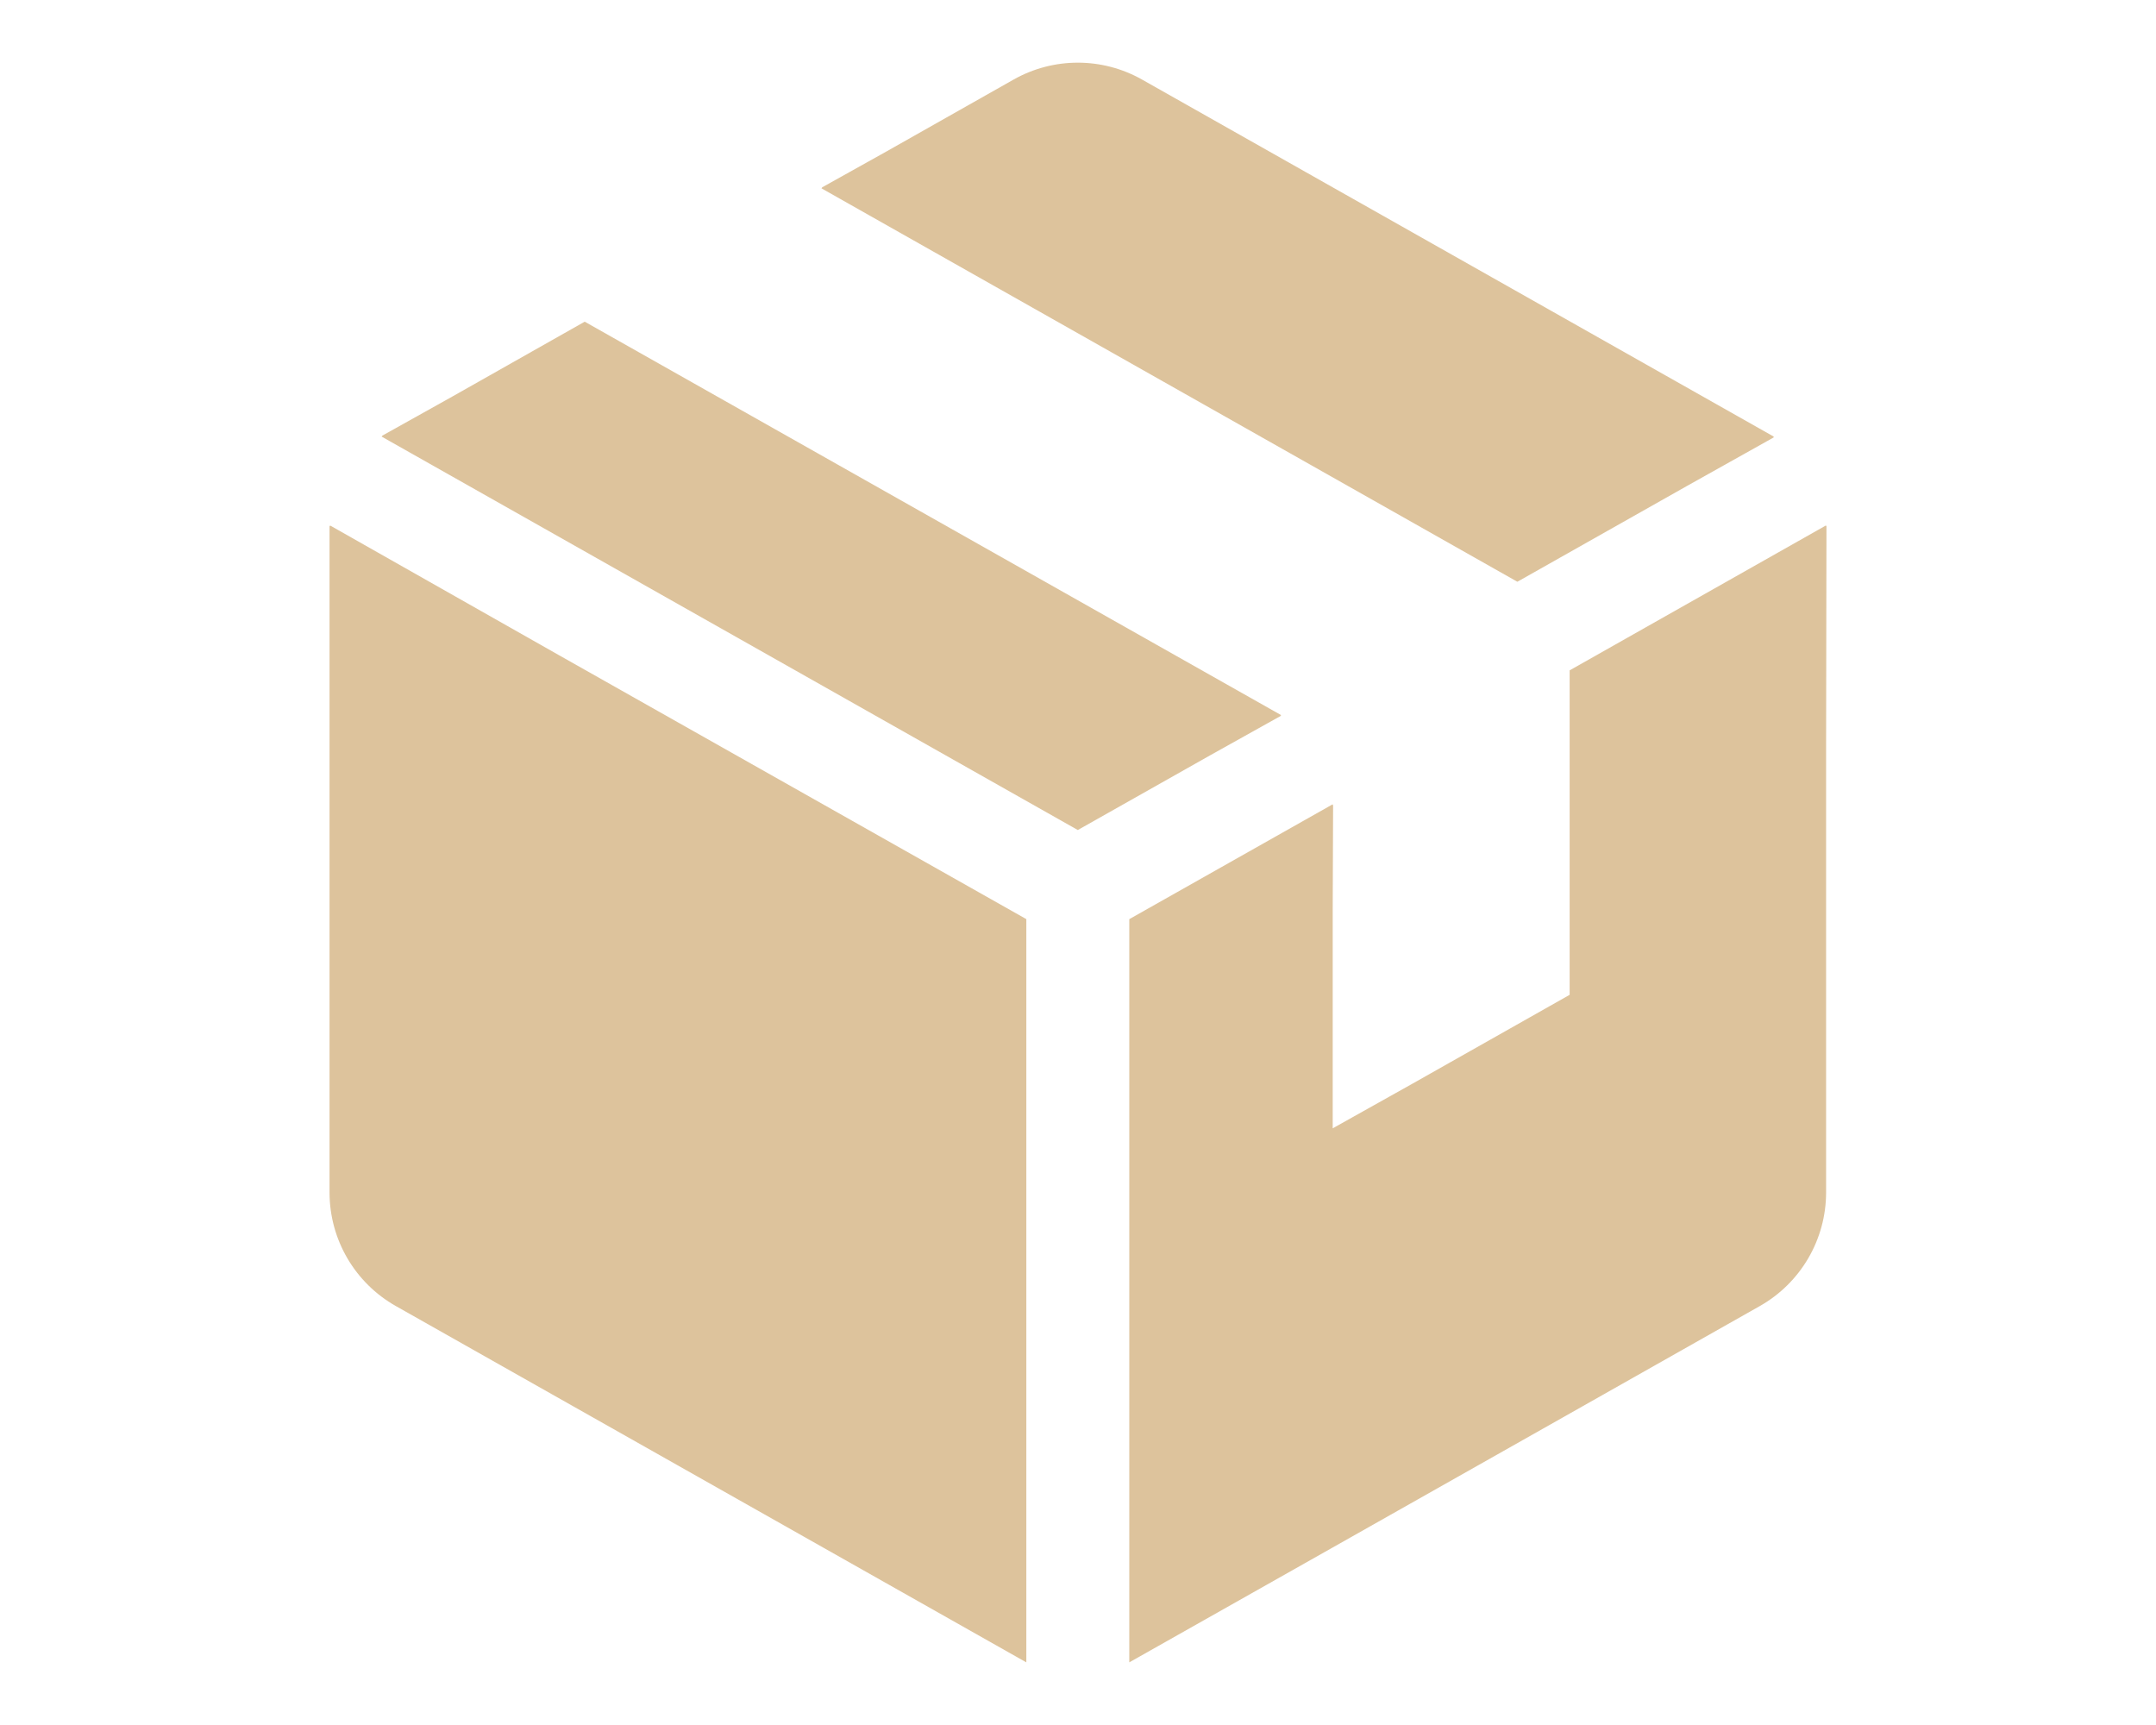
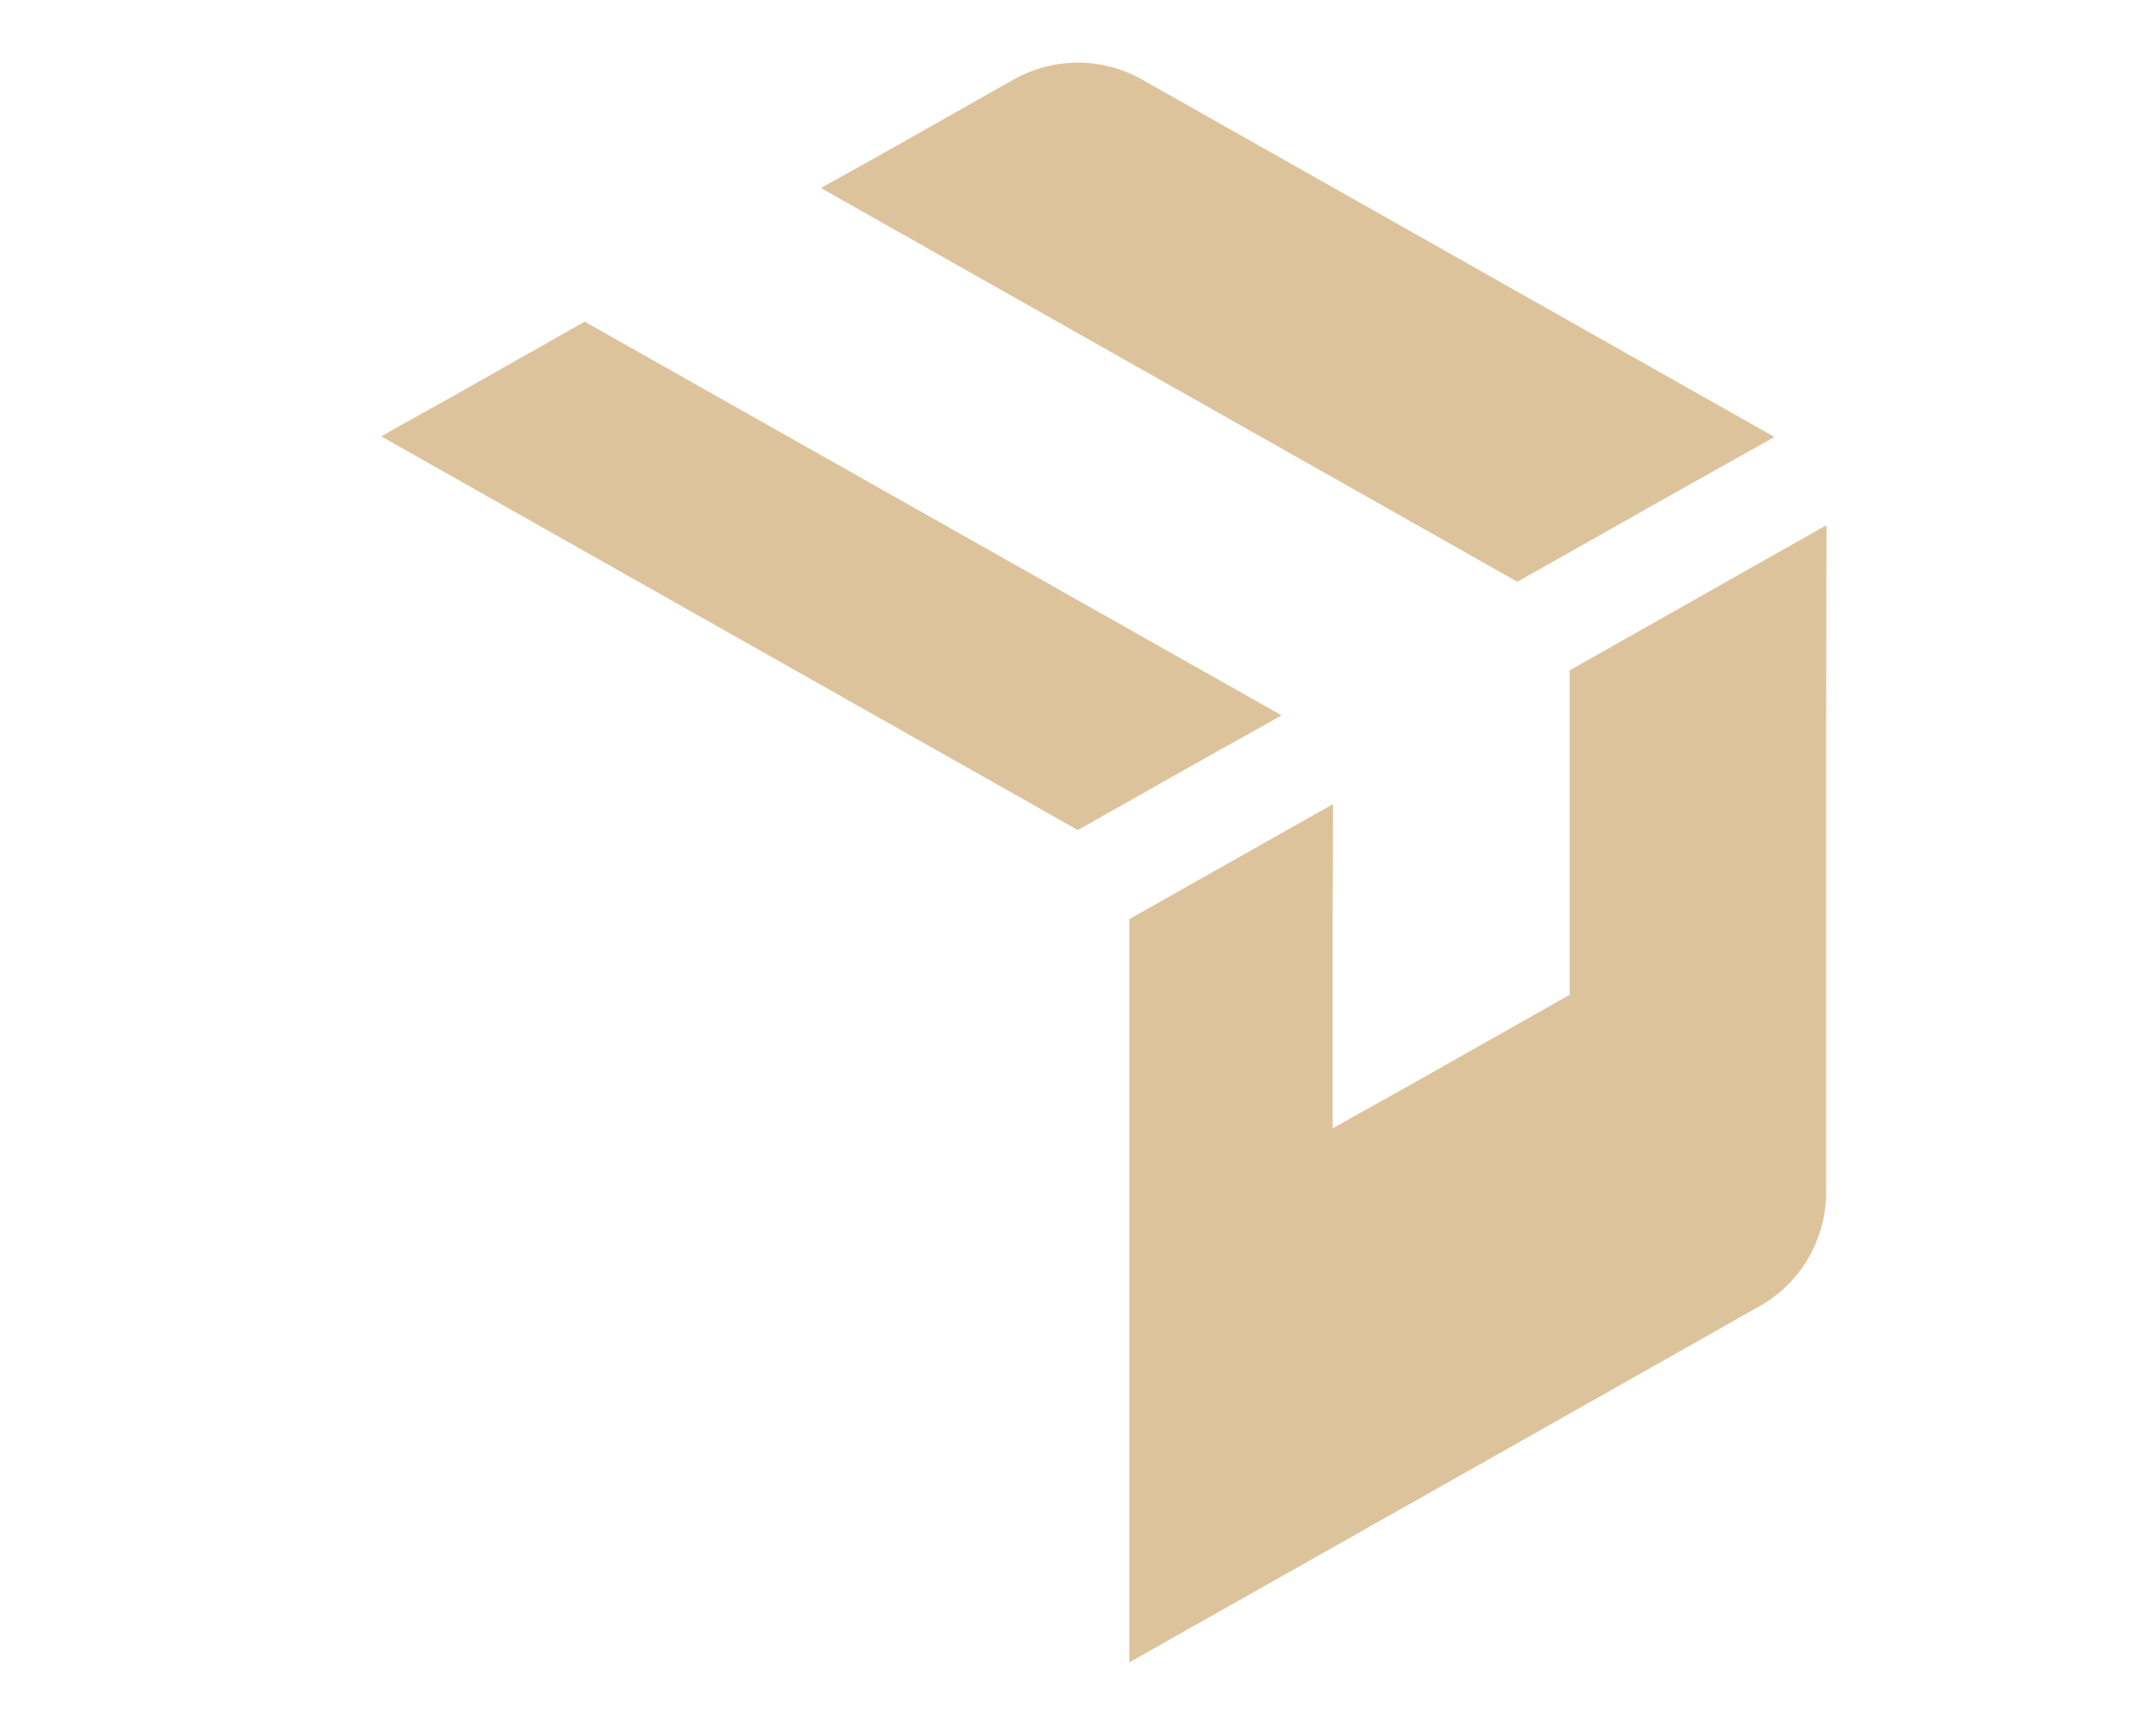
<svg xmlns="http://www.w3.org/2000/svg" version="1.1" id="レイヤー_1" x="0px" y="0px" width="65px" height="52px" viewBox="0 0 65 52" enable-background="new 0 0 65 52" xml:space="preserve">
  <g>
-     <path fill="#DDC39C" d="M9.959,15.845v0.014l-0.024-0.014v20.1c0,1.42,0.764,2.729,2.001,3.427l19.006,10.74V27.707l-14.082-7.952   L9.959,15.845z" />
    <polygon fill="#DDC39C" points="38.616,21.579 38.604,21.572 38.627,21.559 17.628,9.697 13.633,11.956 11.514,13.139    11.527,13.146 11.502,13.159 32.494,25.021 36.48,22.771  " />
    <path fill="#DDC39C" d="M45.746,17.537l5.107-2.884l2.621-1.467l-0.012-0.007l0.022-0.013L34.432,2.399   c-1.203-0.68-2.672-0.68-3.875,0l-3.825,2.163l-1.958,1.092l0.014,0.008l-0.024,0.014L45.746,17.537z" />
    <path fill="#DDC39C" d="M55.065,15.858l-0.011,0.006v-0.027l-7.732,4.371v9.781l-4.754,2.687l-2.389,1.337v-6.574l0.012-3.173   l-0.012,0.006v-0.027l-6.133,3.463v22.404l6.133-3.463l7.143-4.036l5.732-3.241c1.234-0.698,2-2.007,2-3.427V22.471L55.065,15.858z   " />
  </g>
</svg>